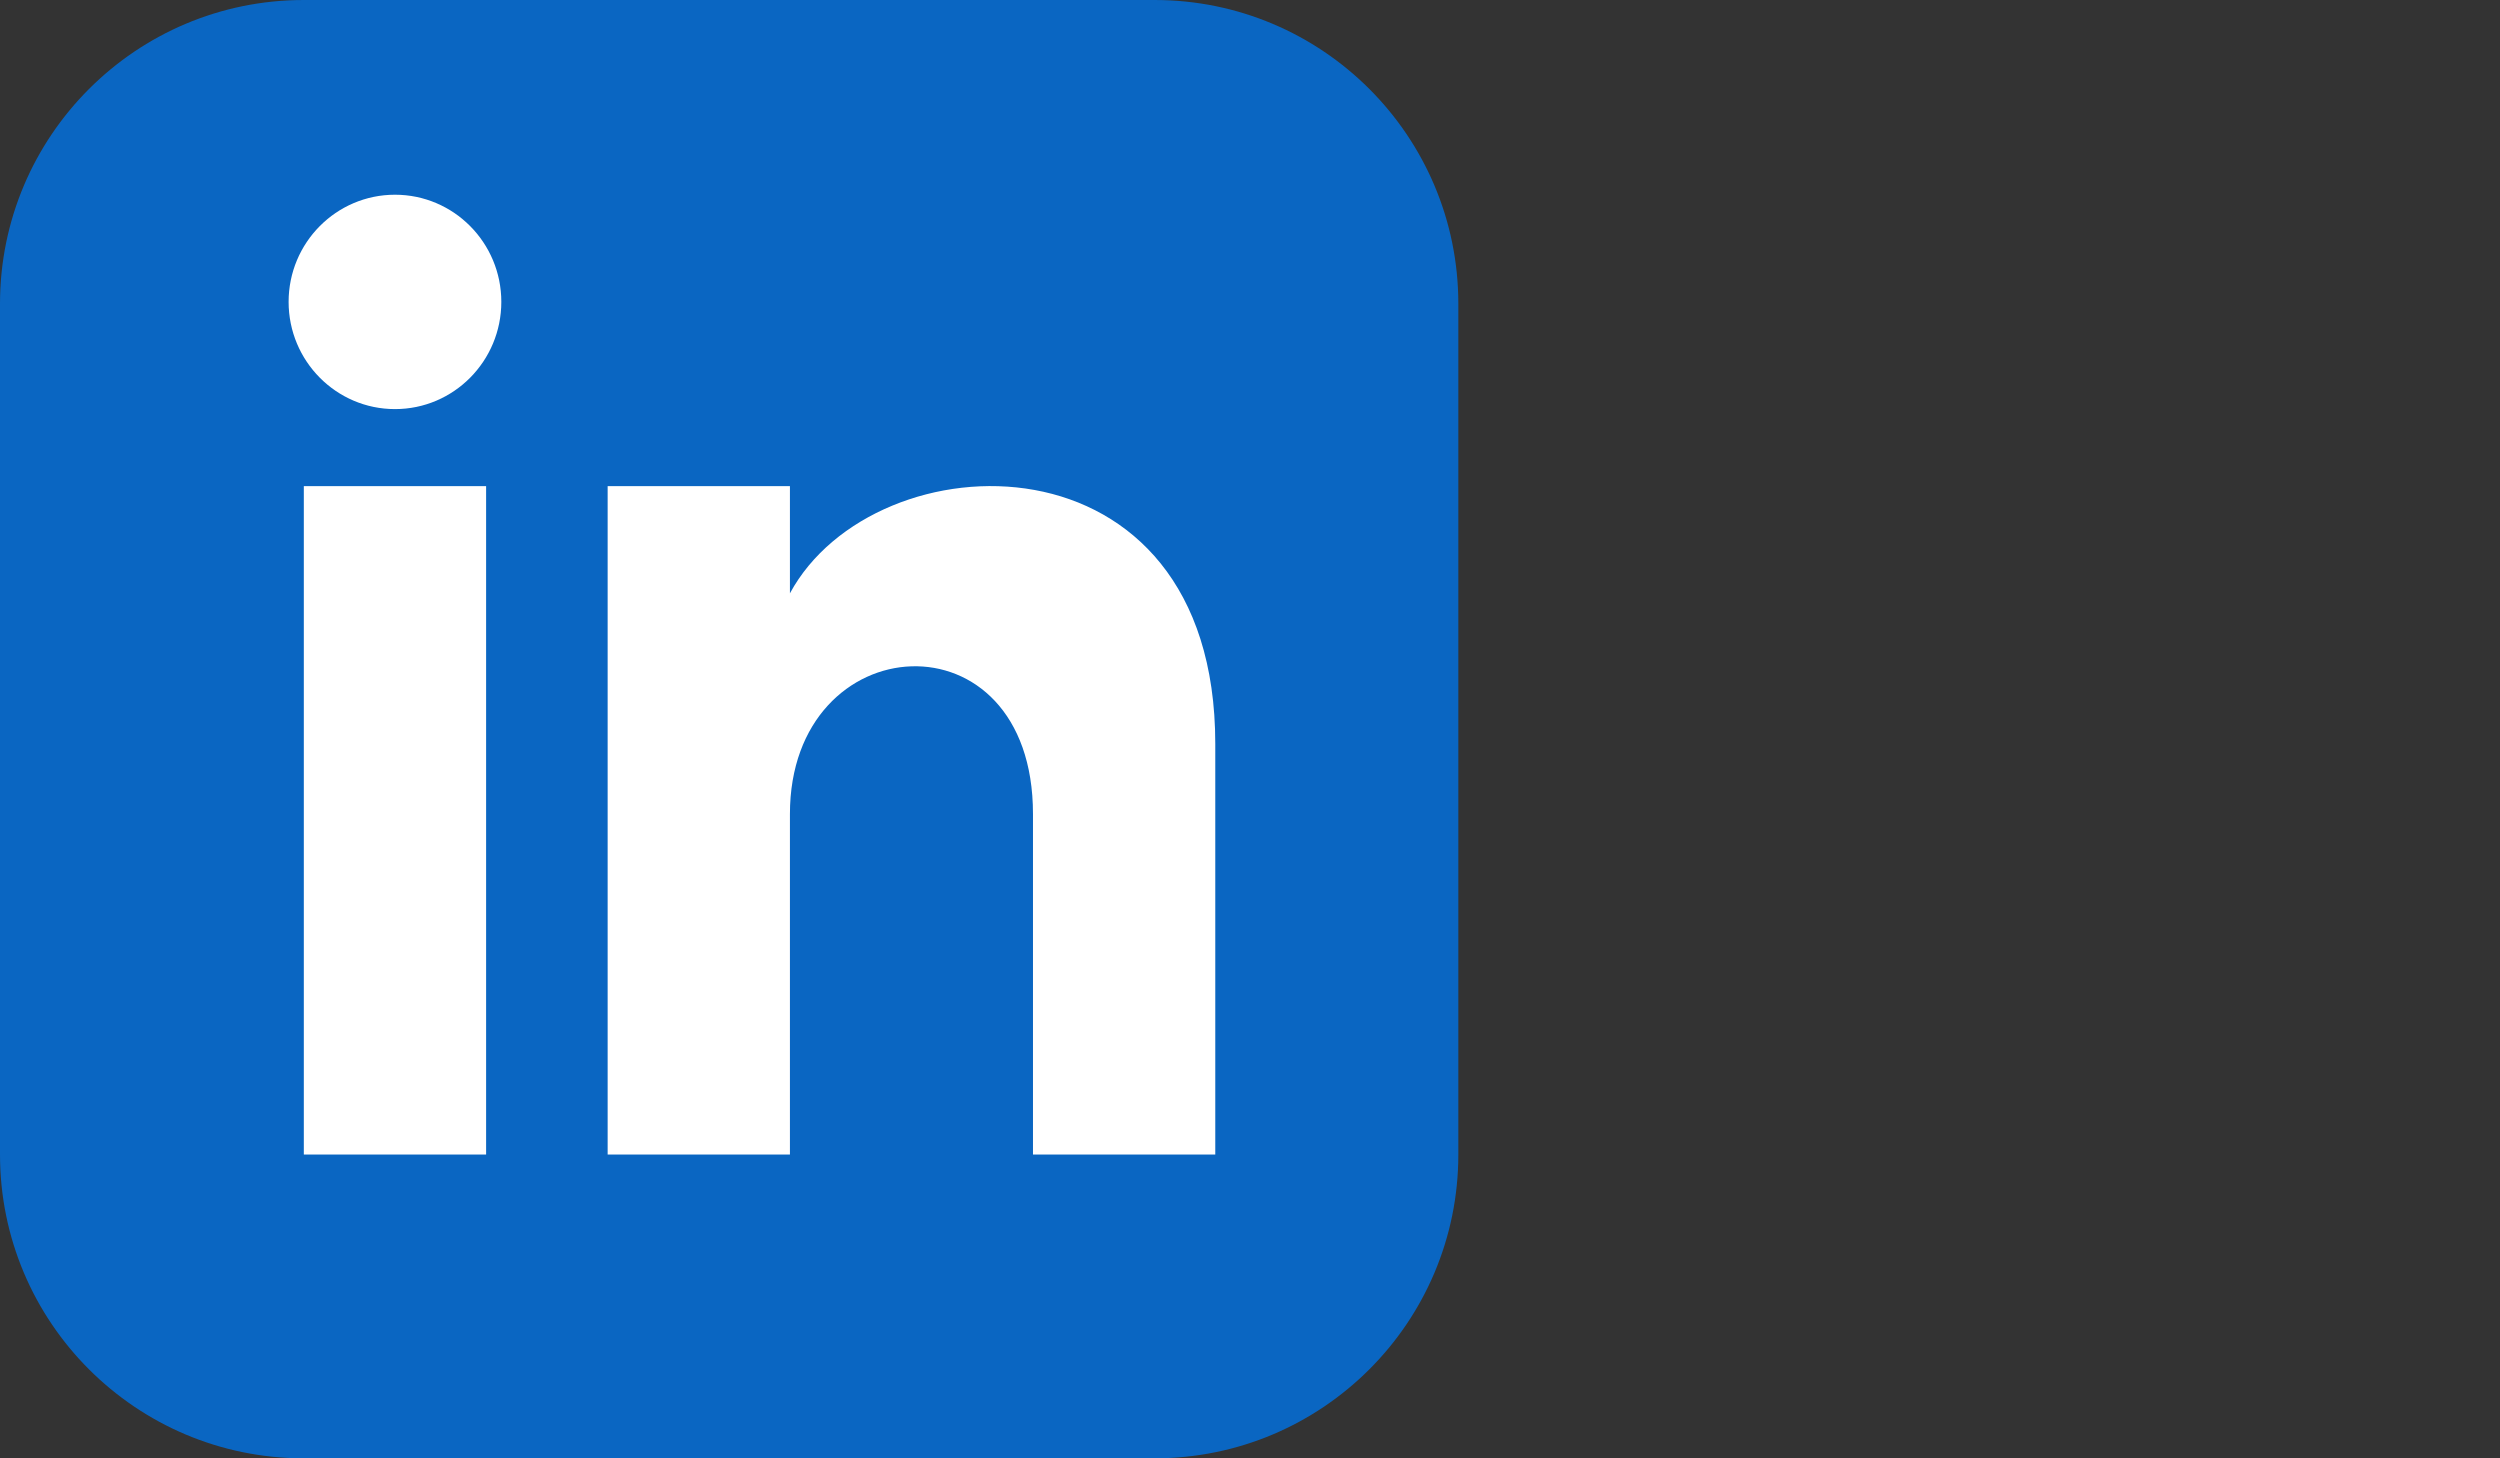
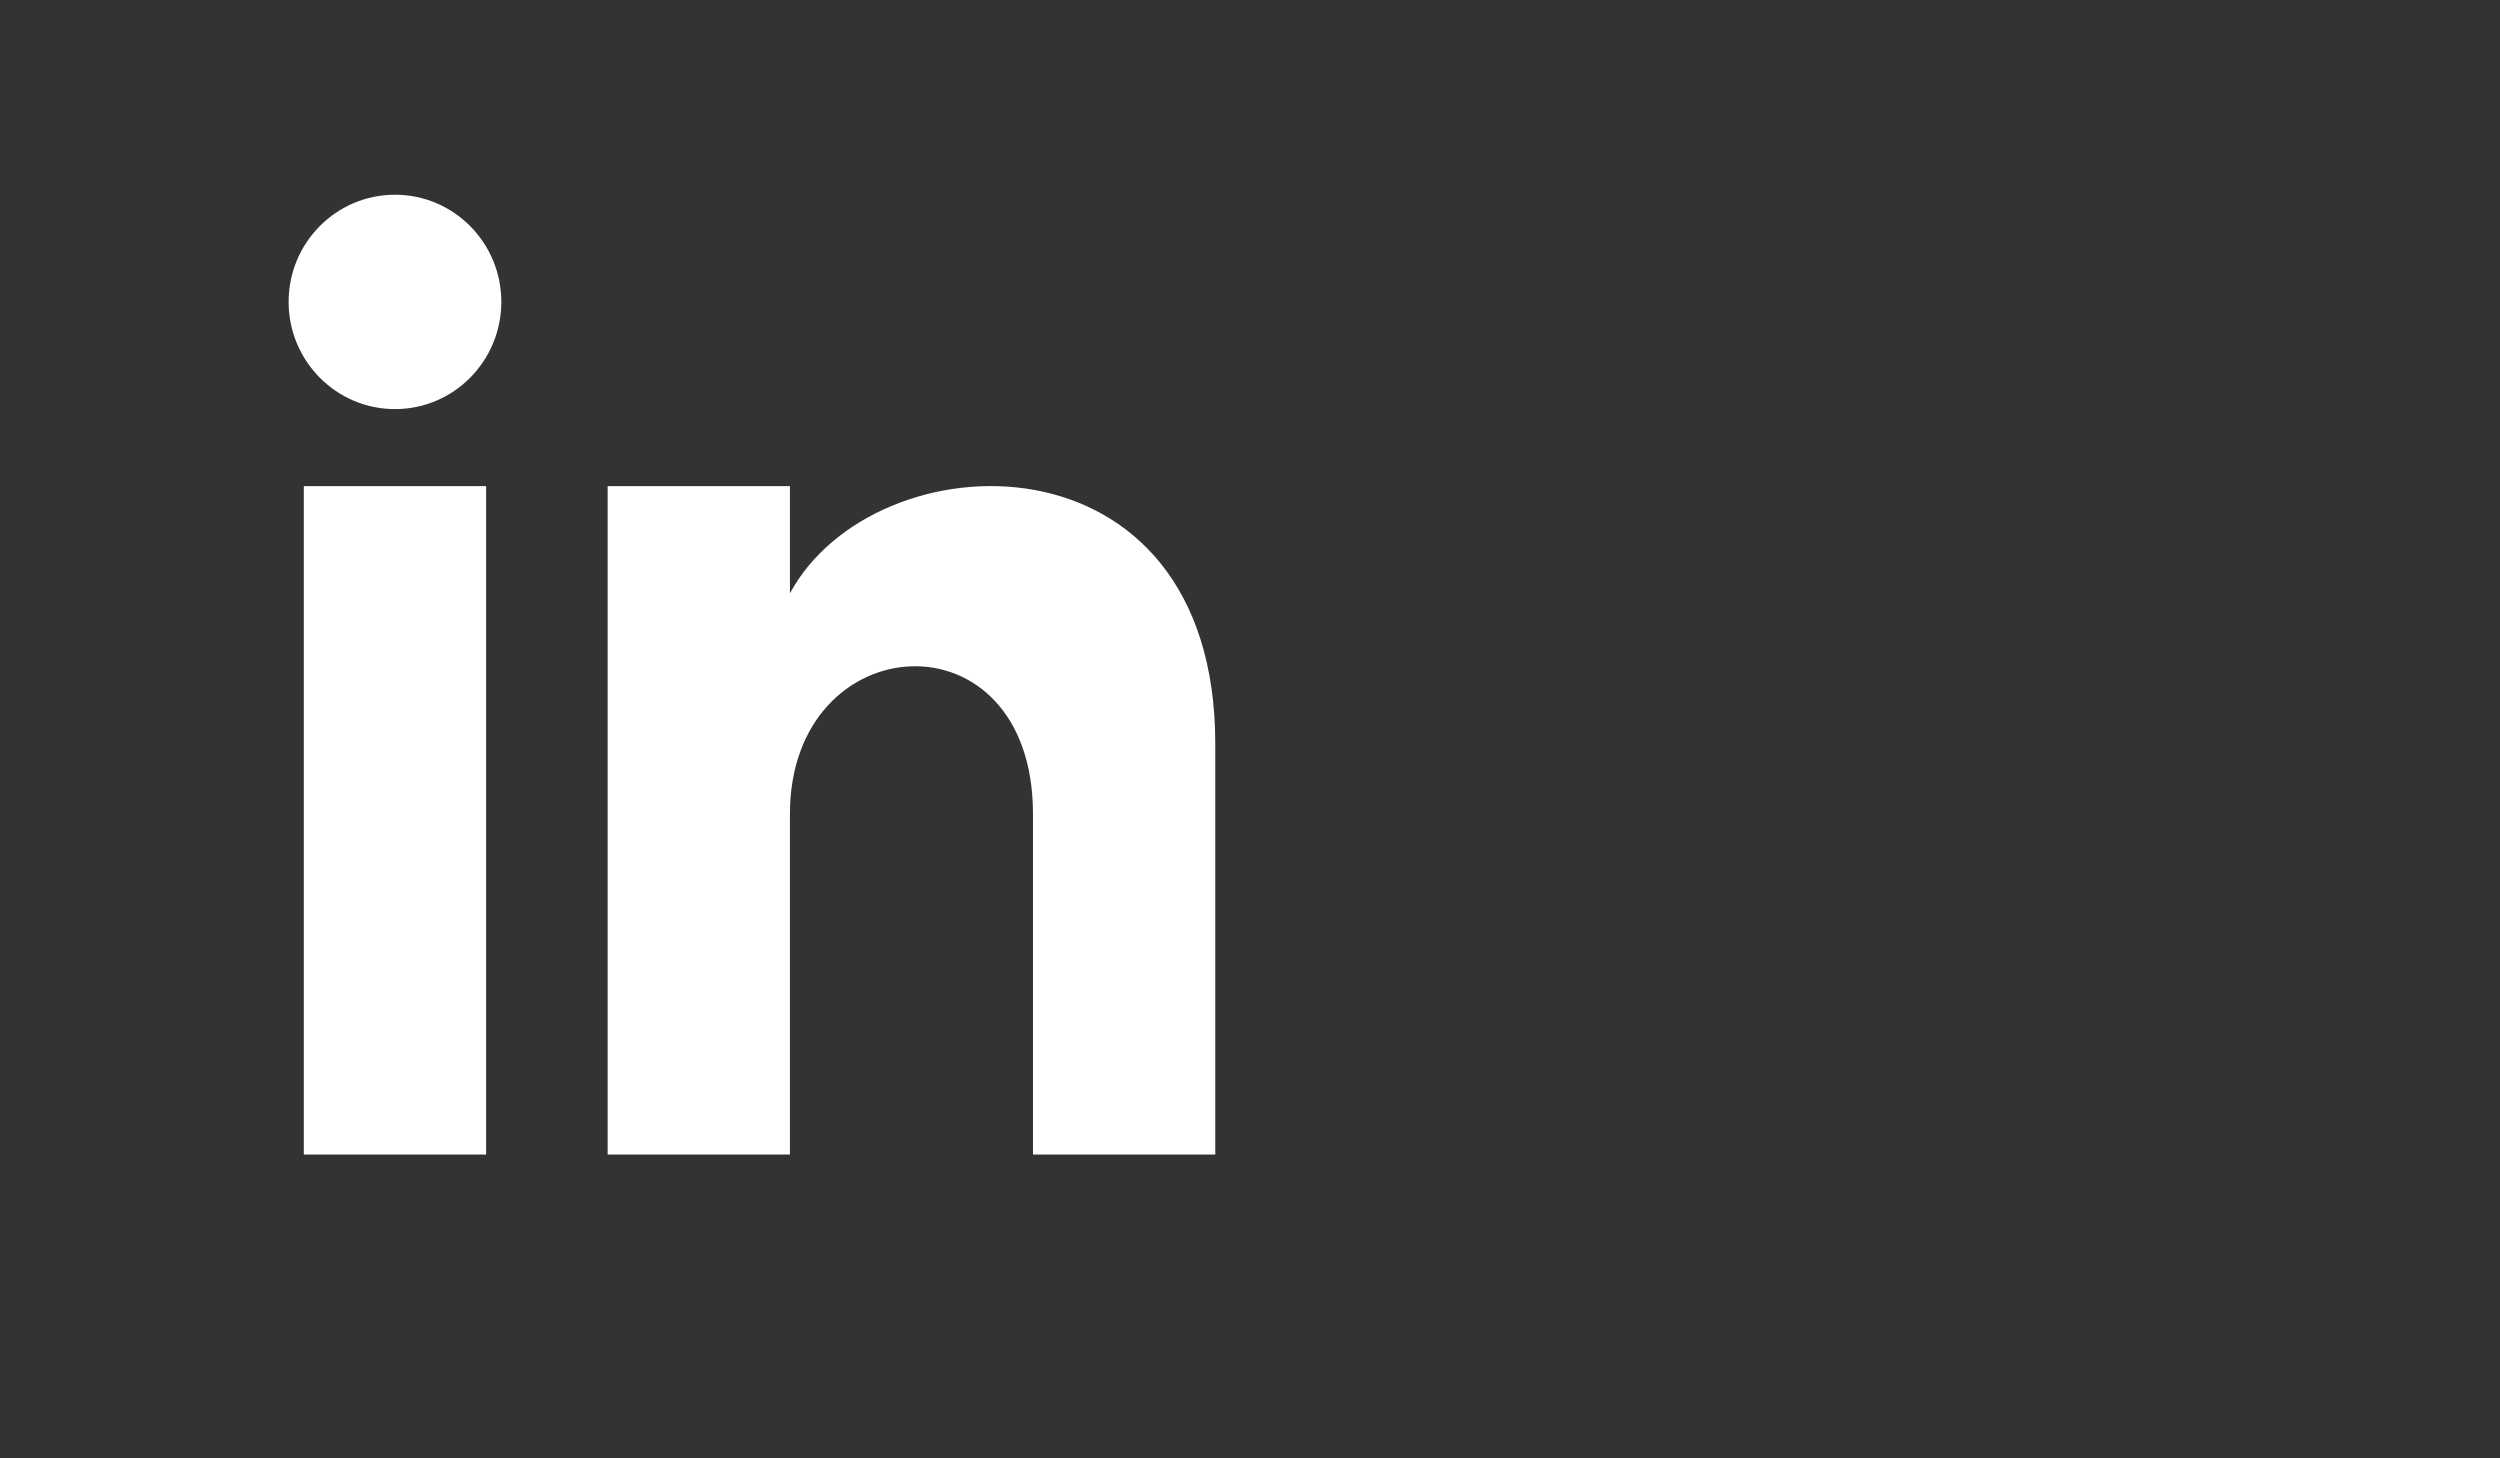
<svg xmlns="http://www.w3.org/2000/svg" width="36px" height="21px" viewBox="0 0 36 21" version="1.1">
  <rect x="0" y="0" width="36" height="21" fill="#333333" stroke="none" />
  <title>logo_linkedin</title>
  <g id="Page-1" stroke="none" stroke-width="1" fill="none" fill-rule="evenodd">
    <g id="Desktop" transform="translate(-502, -502)">
      <g id="Group-15" transform="translate(502, 502)">
-         <path d="M16.625,0 L4.375,0 C1.959,0 0,1.959 0,4.375 L0,16.625 C0,19.041 1.959,21 4.375,21 L16.625,21 C19.042,21 21,19.041 21,16.625 L21,4.375 C21,1.959 19.042,0 16.625,0 L16.625,0 Z" id="Path" fill="#0A66C2" />
        <path d="M17.5,16.625 L14.875,16.625 L14.875,11.722 C14.875,8.774 11.375,8.998 11.375,11.722 L11.375,16.625 L8.75,16.625 L8.75,7 L11.375,7 L11.375,8.544 C12.597,6.282 17.5,6.114 17.5,10.711 L17.5,16.625 Z M5.688,5.891 C4.842,5.891 4.156,5.199 4.156,4.347 C4.156,3.495 4.842,2.804 5.688,2.804 C6.533,2.804 7.219,3.495 7.219,4.347 C7.219,5.199 6.534,5.891 5.688,5.891 L5.688,5.891 Z M4.375,16.625 L7,16.625 L7,7 L4.375,7 L4.375,16.625 Z" id="LinkedIn" fill="#FFFFFF" />
      </g>
    </g>
  </g>
</svg>